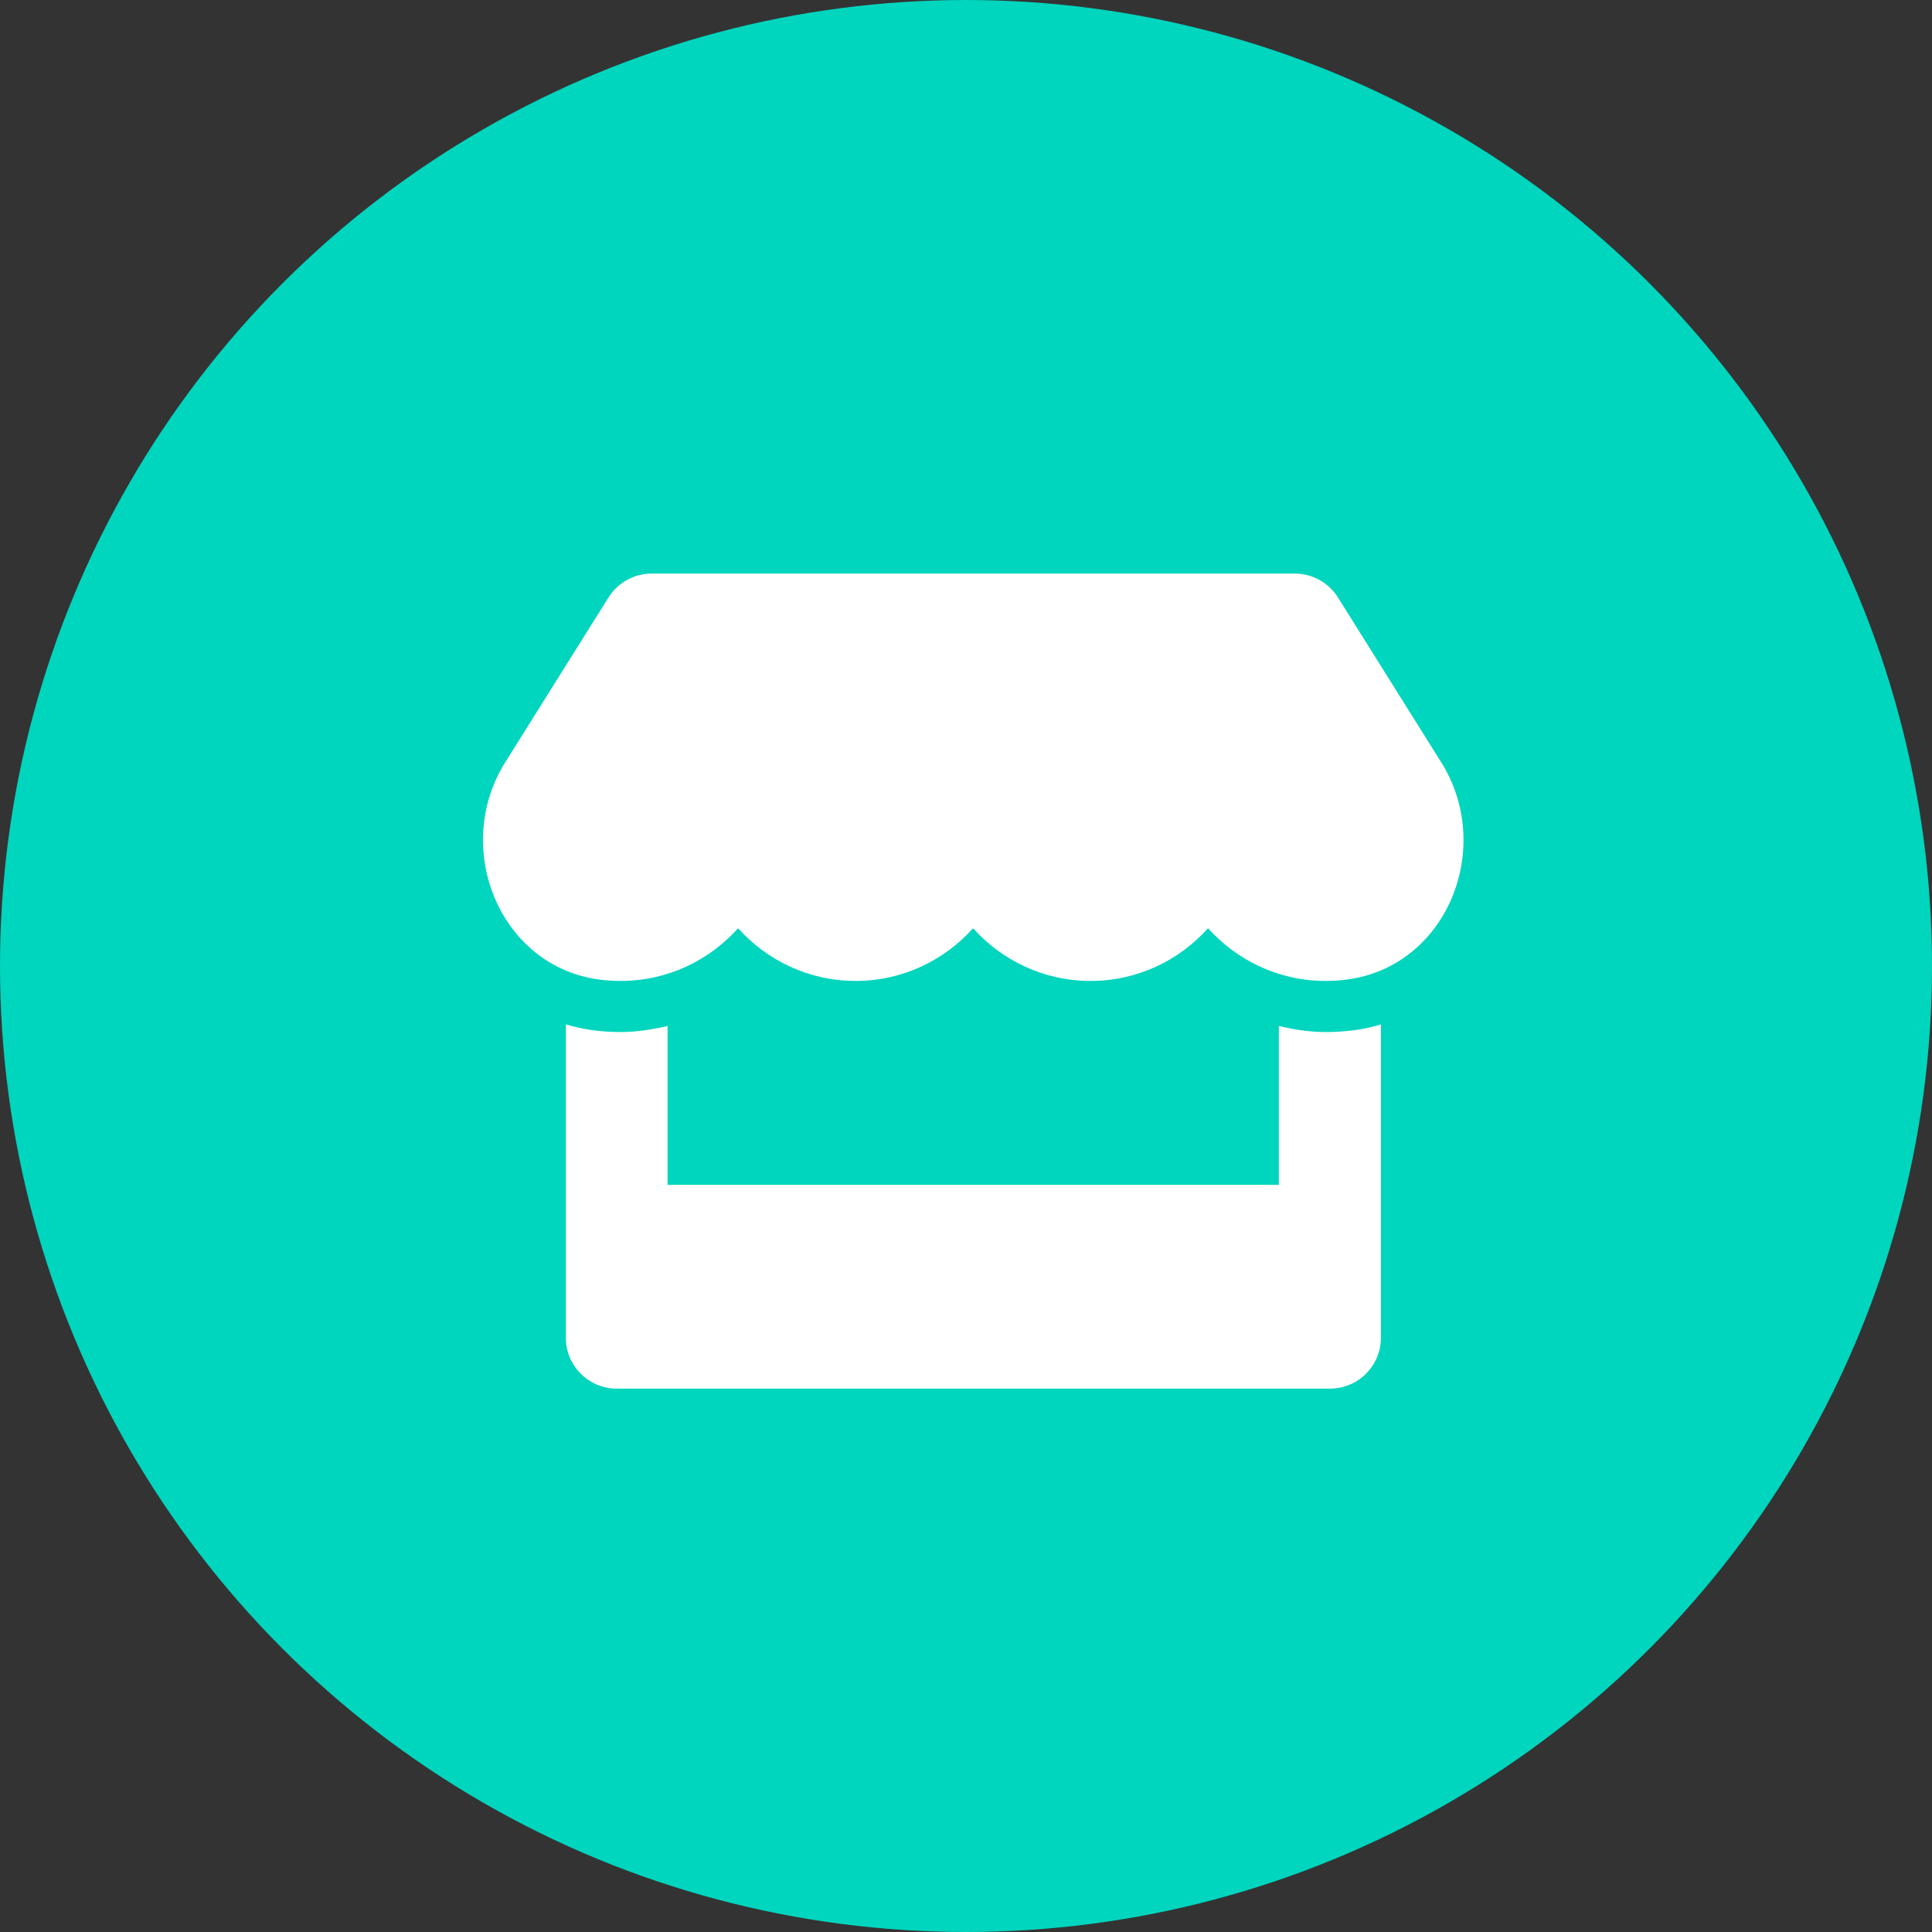
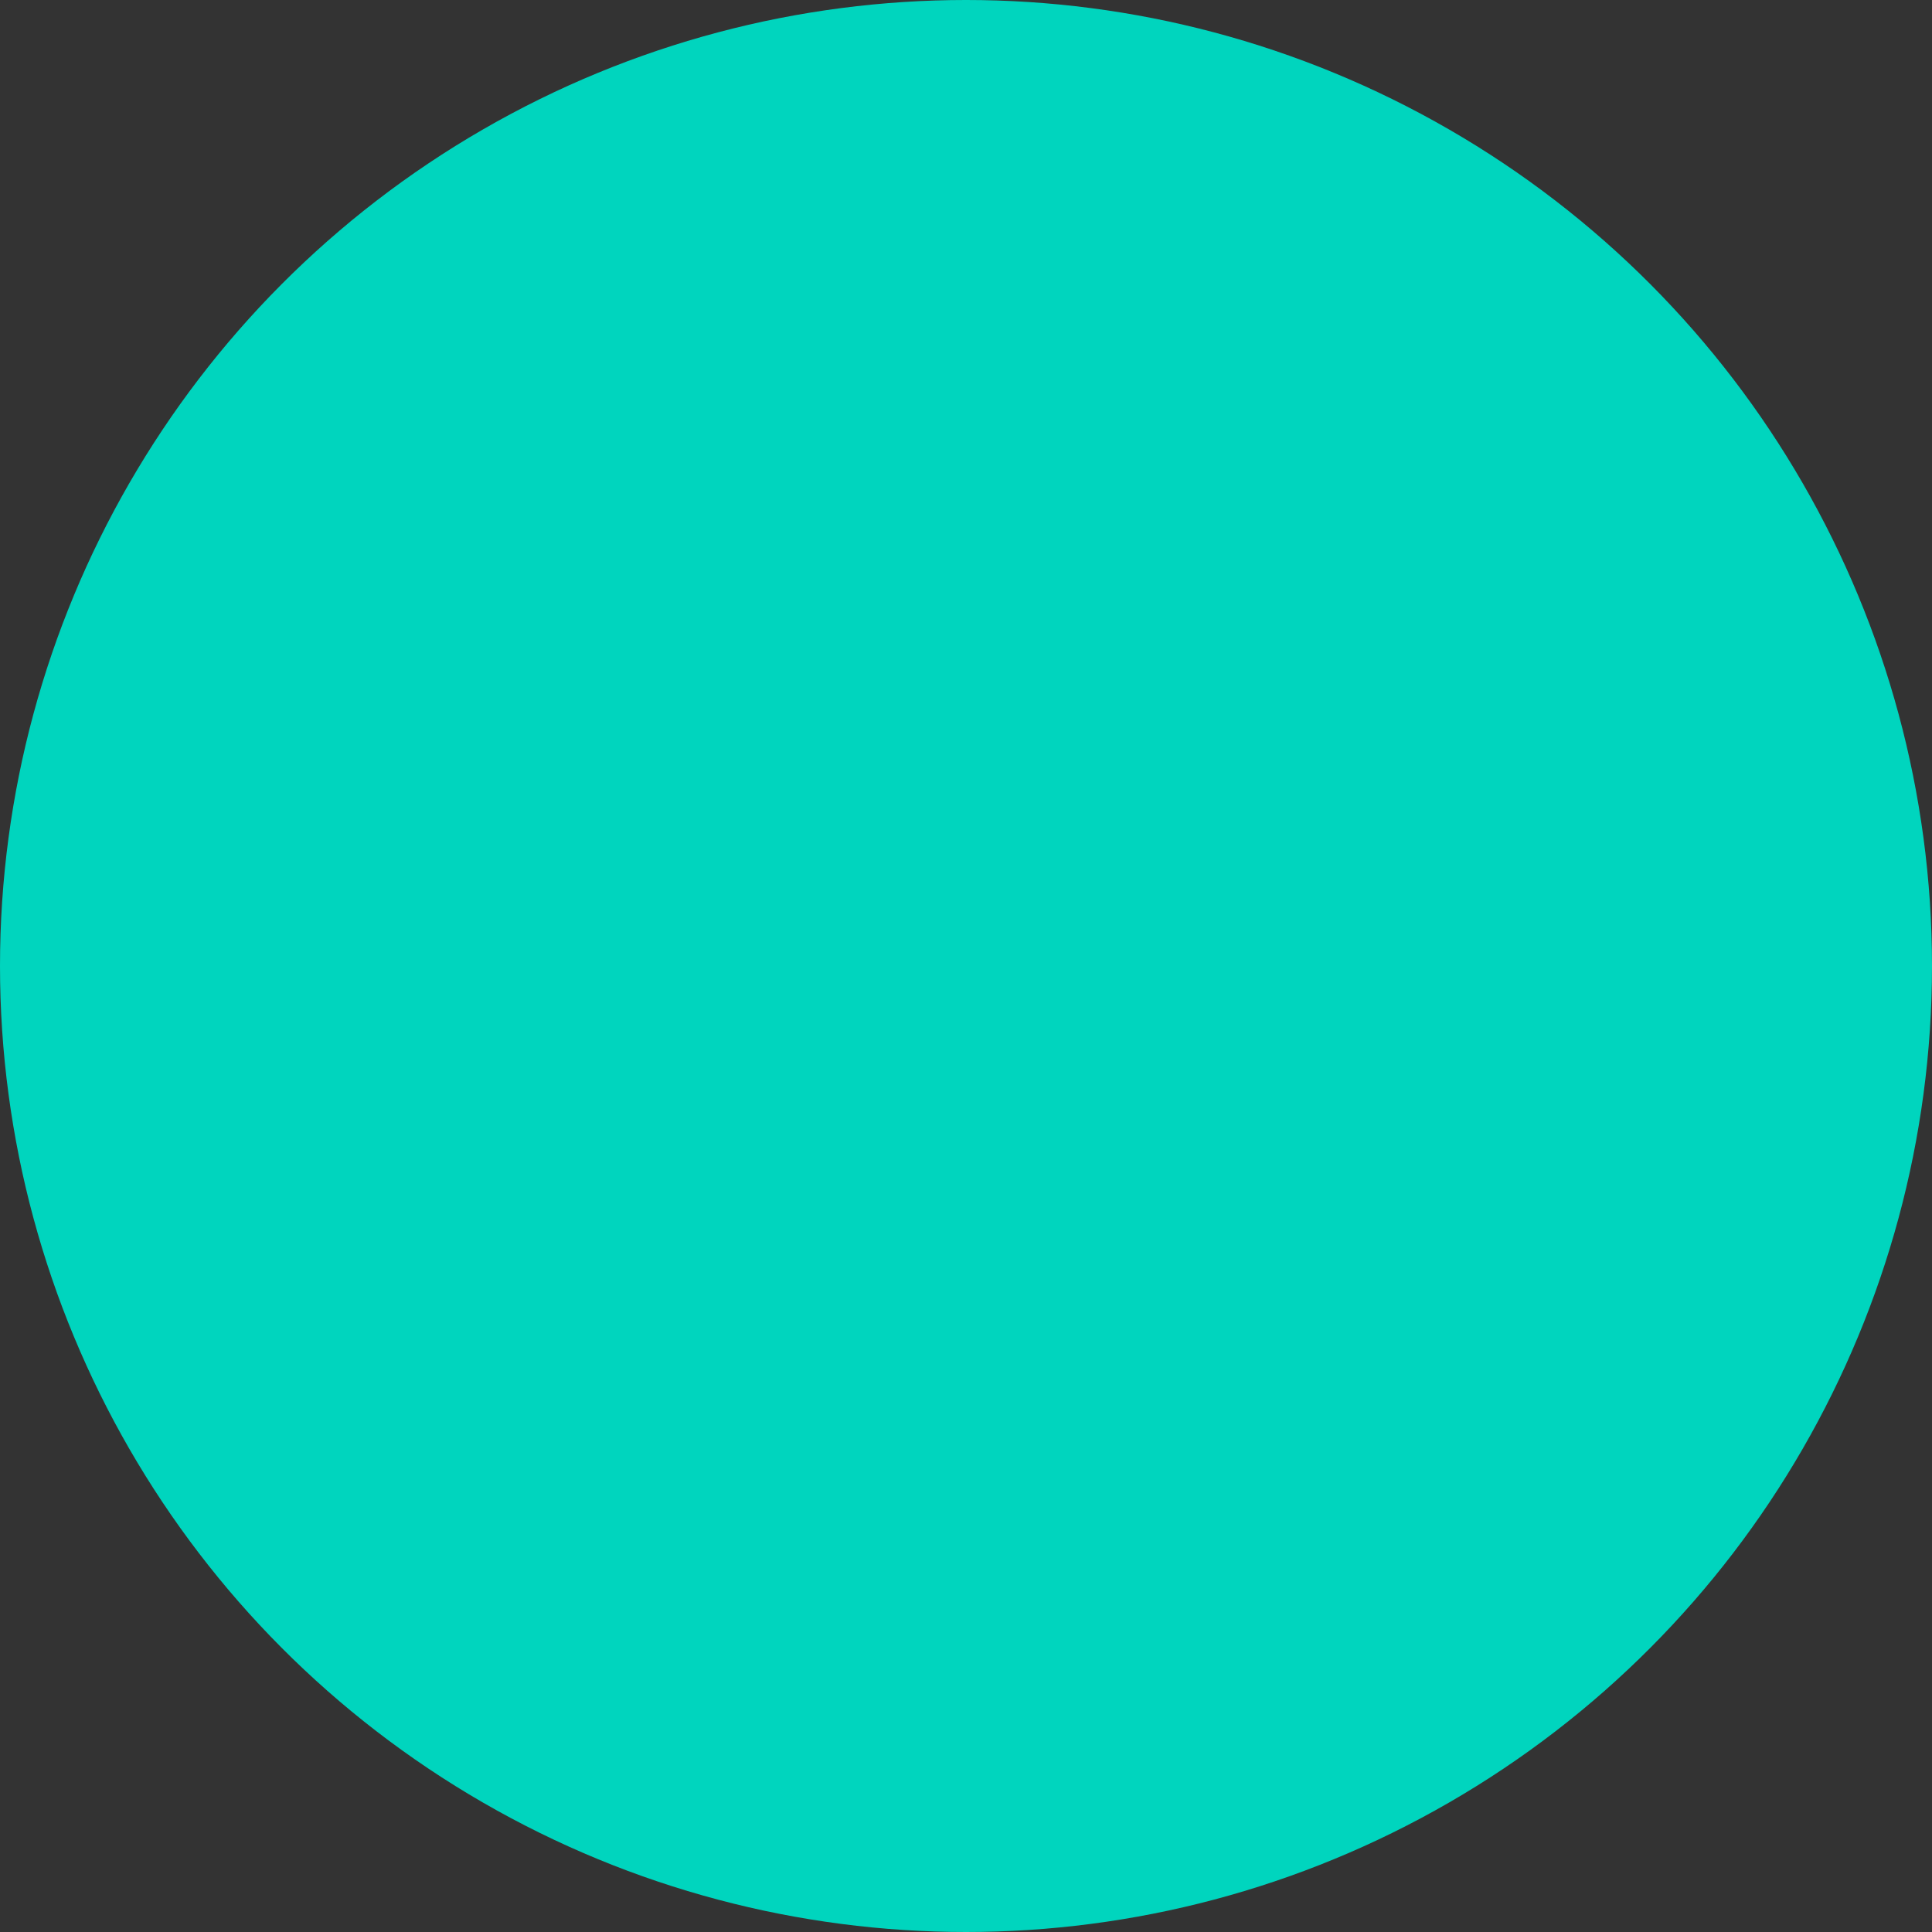
<svg xmlns="http://www.w3.org/2000/svg" width="64" height="64" viewBox="0 0 64 64" fill="none">
  <rect x="0" y="0" width="64" height="64" fill="#333333" stroke="none" />
  <circle cx="32" cy="32" r="32" fill="#00D5BE" />
-   <path d="M47.743 25.254L44.321 19.791C44.015 19.301 43.472 19 42.892 19H21.587C21.007 19 20.464 19.301 20.158 19.791L16.735 25.254C14.969 28.076 16.535 31.999 19.836 32.447C20.073 32.479 20.316 32.495 20.559 32.495C22.119 32.495 23.501 31.809 24.45 30.749C25.4 31.809 26.787 32.495 28.342 32.495C29.903 32.495 31.285 31.809 32.234 30.749C33.183 31.809 34.57 32.495 36.126 32.495C37.687 32.495 39.068 31.809 40.017 30.749C40.972 31.809 42.354 32.495 43.909 32.495C44.157 32.495 44.395 32.479 44.632 32.447C47.944 32.004 49.515 28.081 47.743 25.254ZM43.92 34.188C43.392 34.188 42.87 34.108 42.364 33.987V39.25H22.114V33.987C21.608 34.103 21.086 34.188 20.559 34.188C20.242 34.188 19.921 34.166 19.609 34.124C19.314 34.082 19.024 34.014 18.744 33.934V44.312C18.744 45.246 19.499 46 20.432 46H44.057C44.99 46 45.745 45.246 45.745 44.312V33.934C45.46 34.019 45.175 34.087 44.88 34.124C44.558 34.166 44.242 34.188 43.92 34.188Z" fill="white" />
</svg>